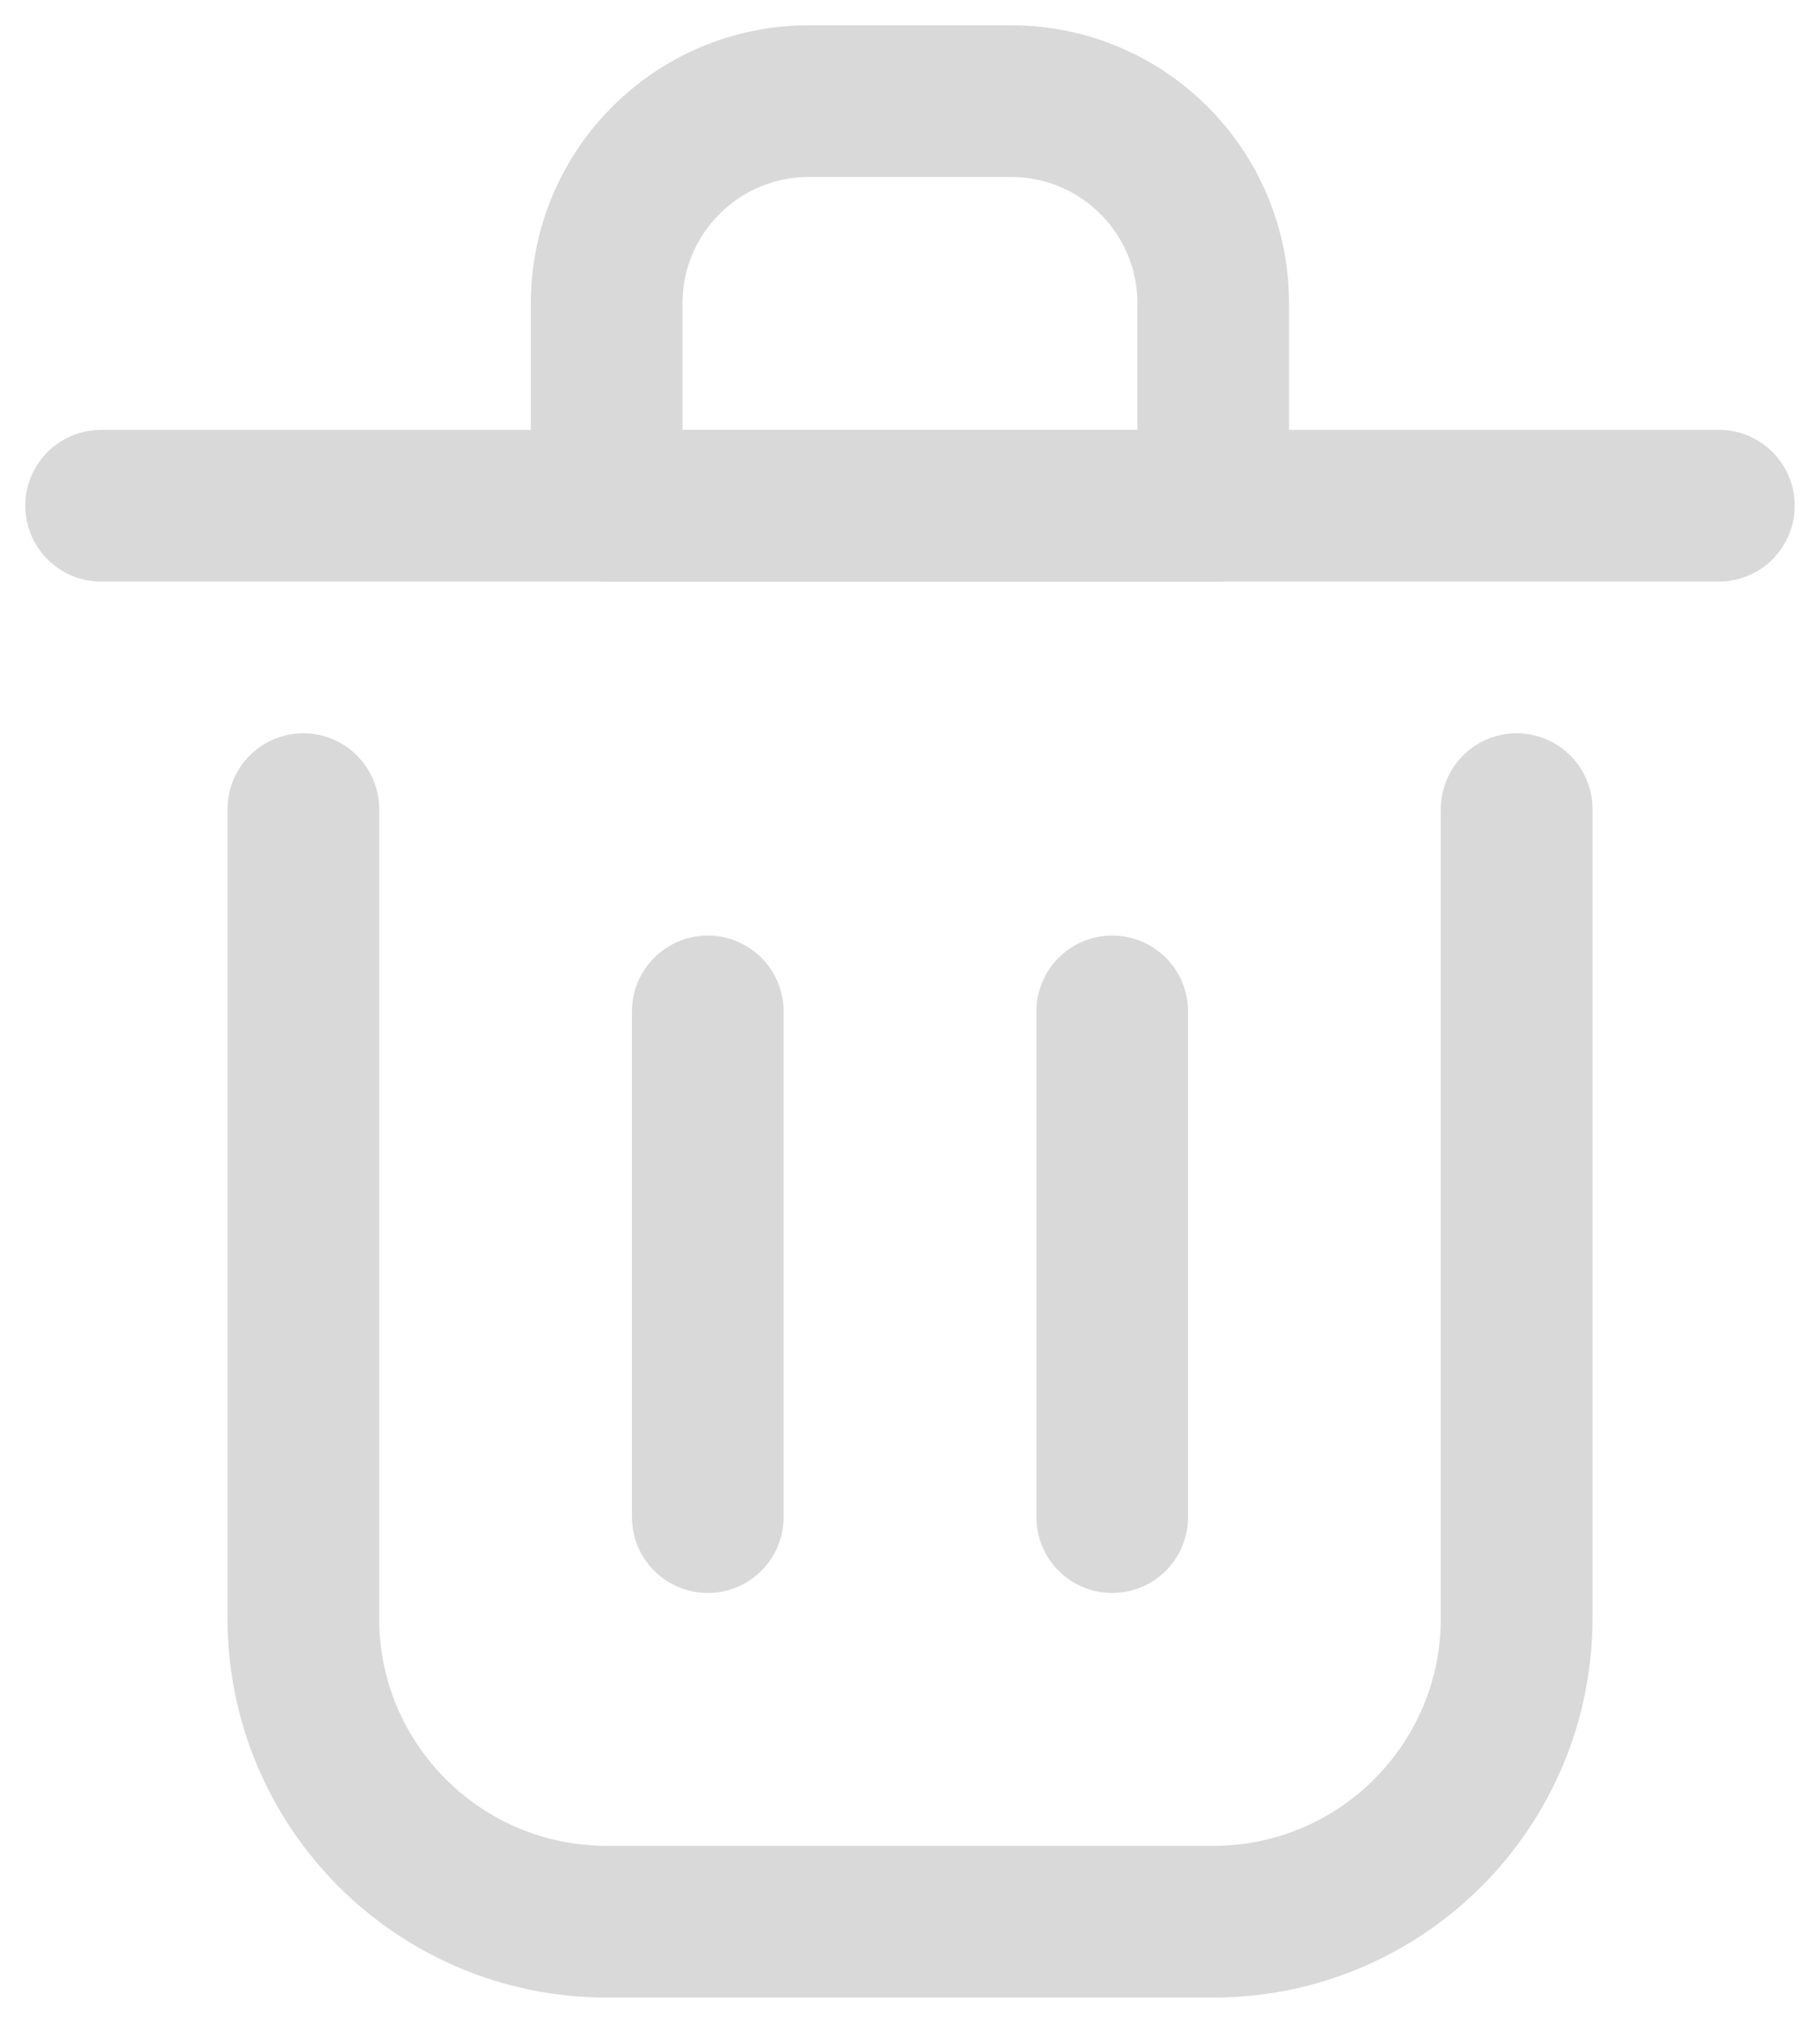
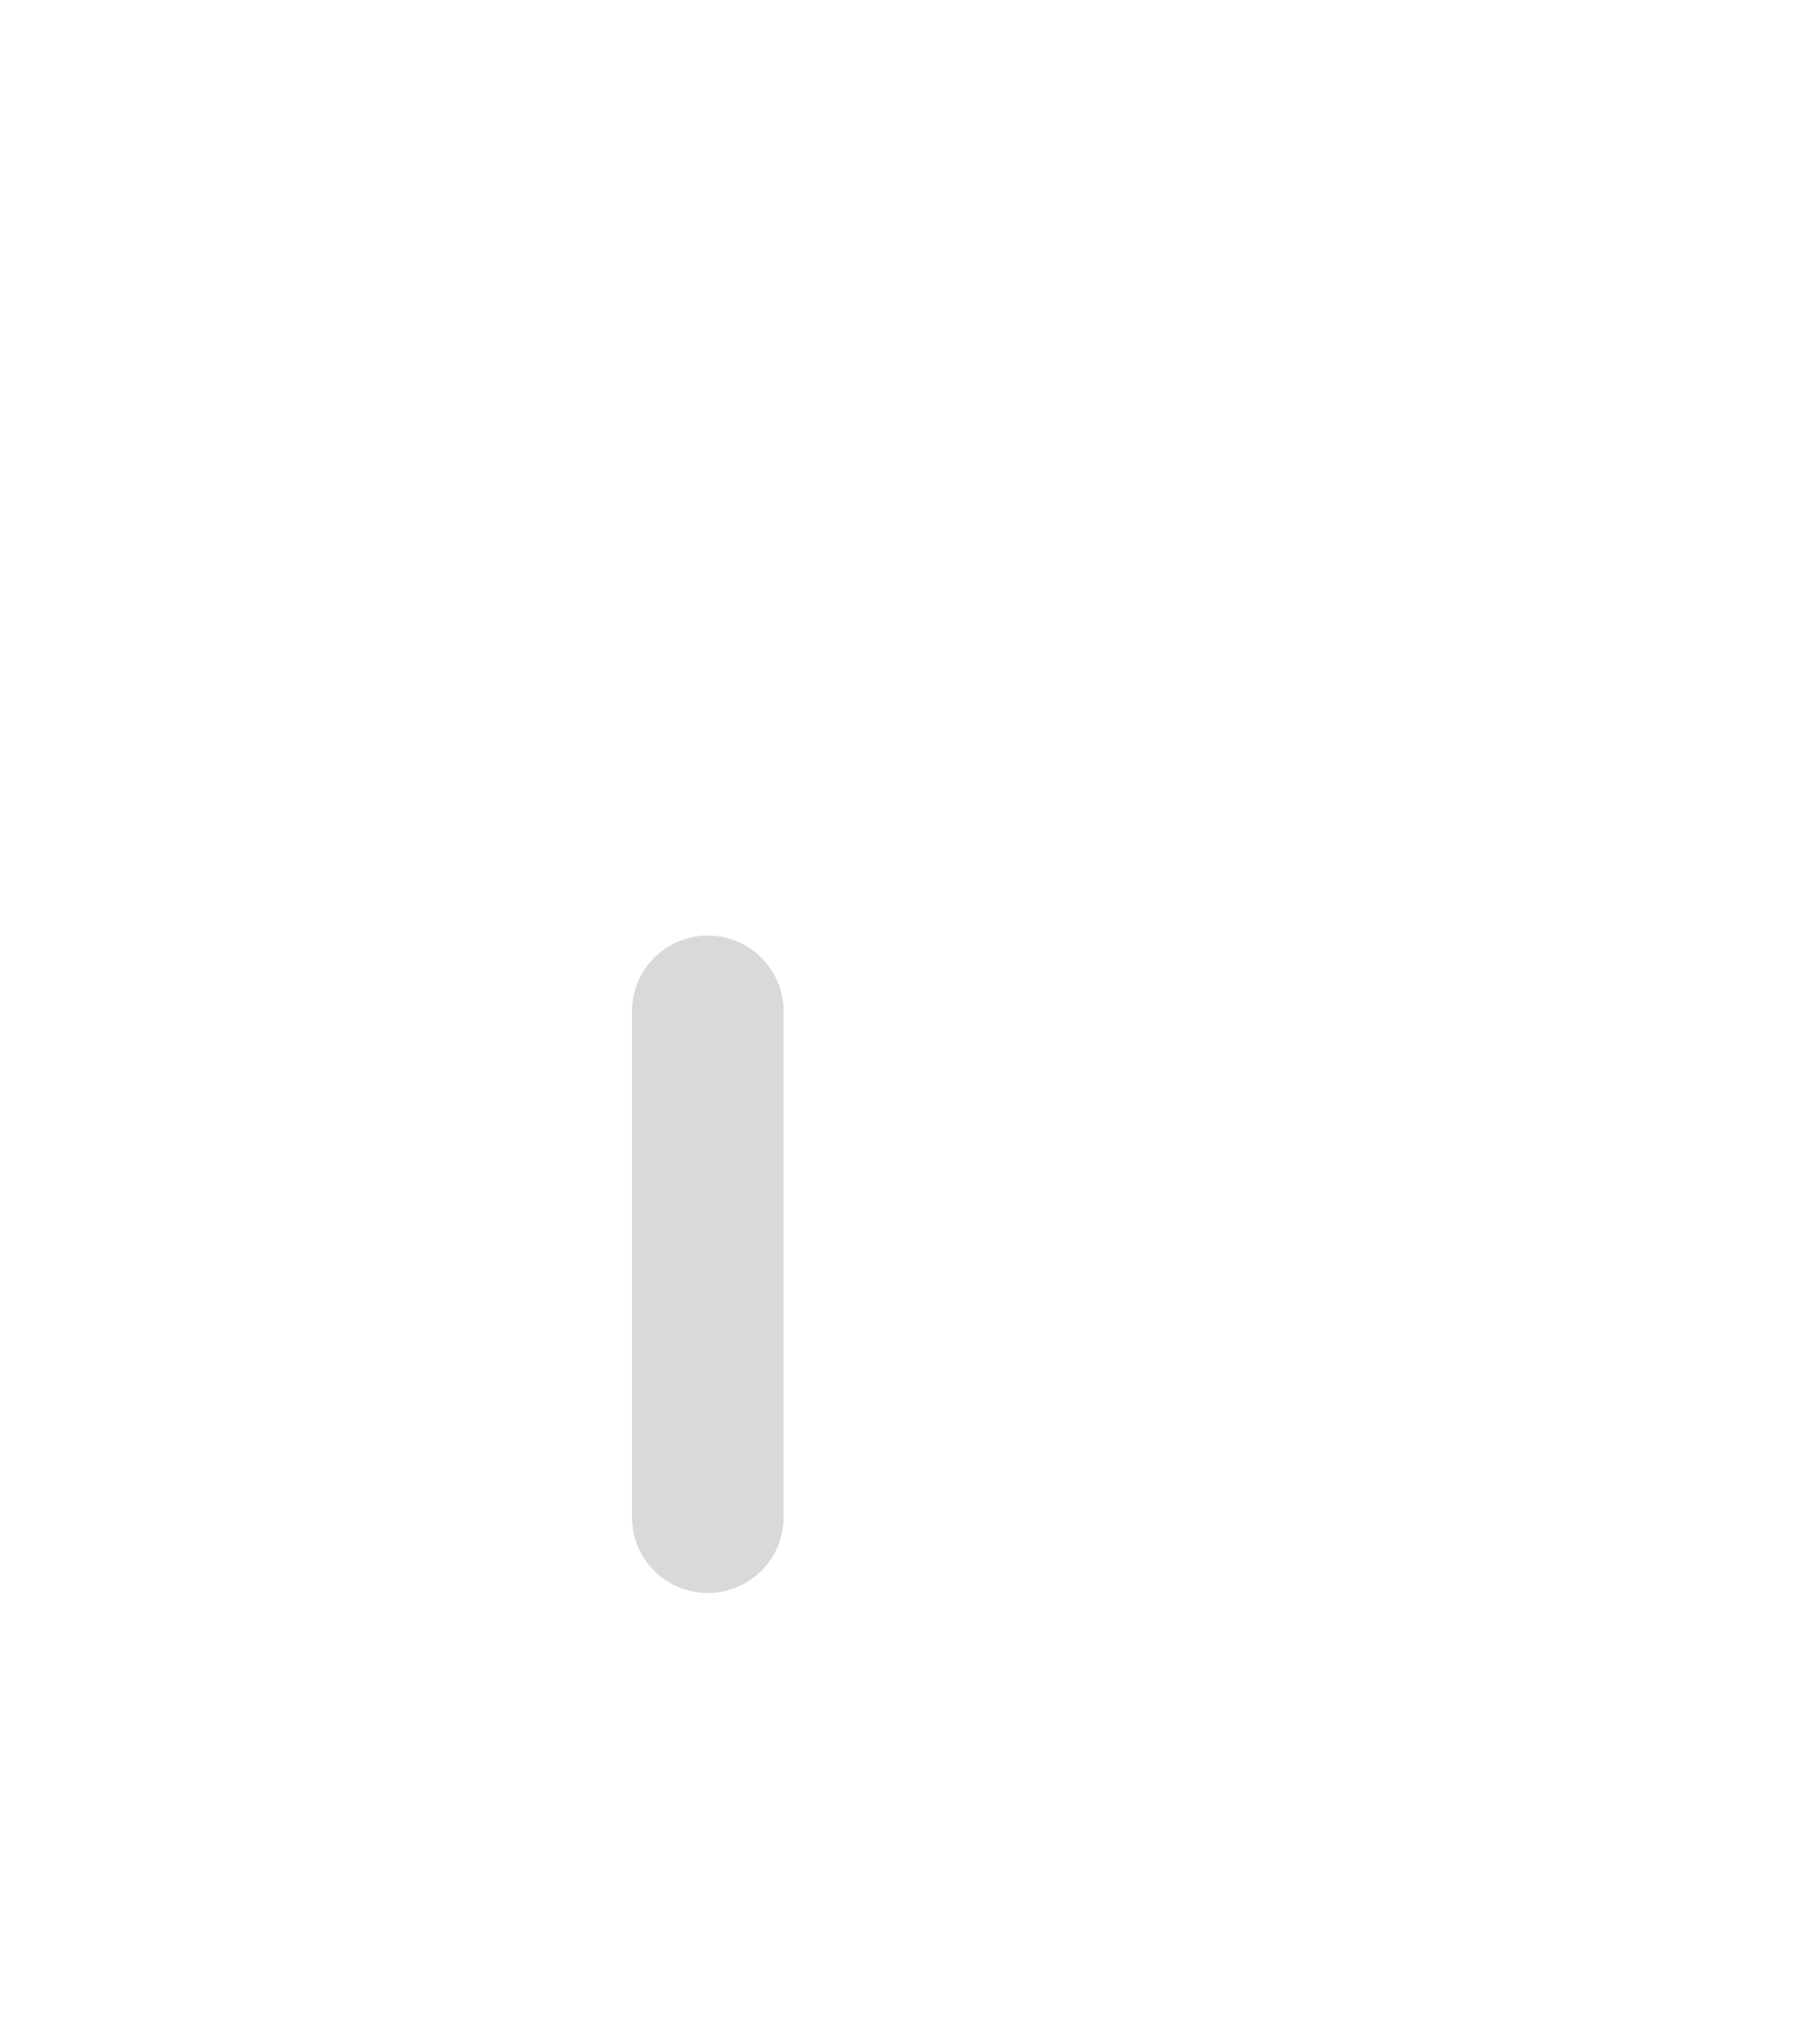
<svg xmlns="http://www.w3.org/2000/svg" width="18" height="20" viewBox="0 0 18 20" fill="none">
  <path d="M7 10V15" stroke="#D9D9D9" stroke-width="1.5" stroke-linecap="round" stroke-linejoin="round" />
-   <path d="M11 10V15" stroke="#D9D9D9" stroke-width="1.5" stroke-linecap="round" stroke-linejoin="round" />
-   <path d="M1 5H17" stroke="#D9D9D9" stroke-width="1.5" stroke-linecap="round" stroke-linejoin="round" />
-   <path d="M3 8V16C3 17.657 4.343 19 6 19H12C13.657 19 15 17.657 15 16V8" stroke="#D9D9D9" stroke-width="1.5" stroke-linecap="round" stroke-linejoin="round" />
-   <path d="M6 3C6 1.895 6.895 1 8 1H10C11.104 1 11.999 1.895 11.999 3V5H6V3Z" stroke="#D9D9D9" stroke-width="1.5" stroke-linecap="round" stroke-linejoin="round" />
</svg>